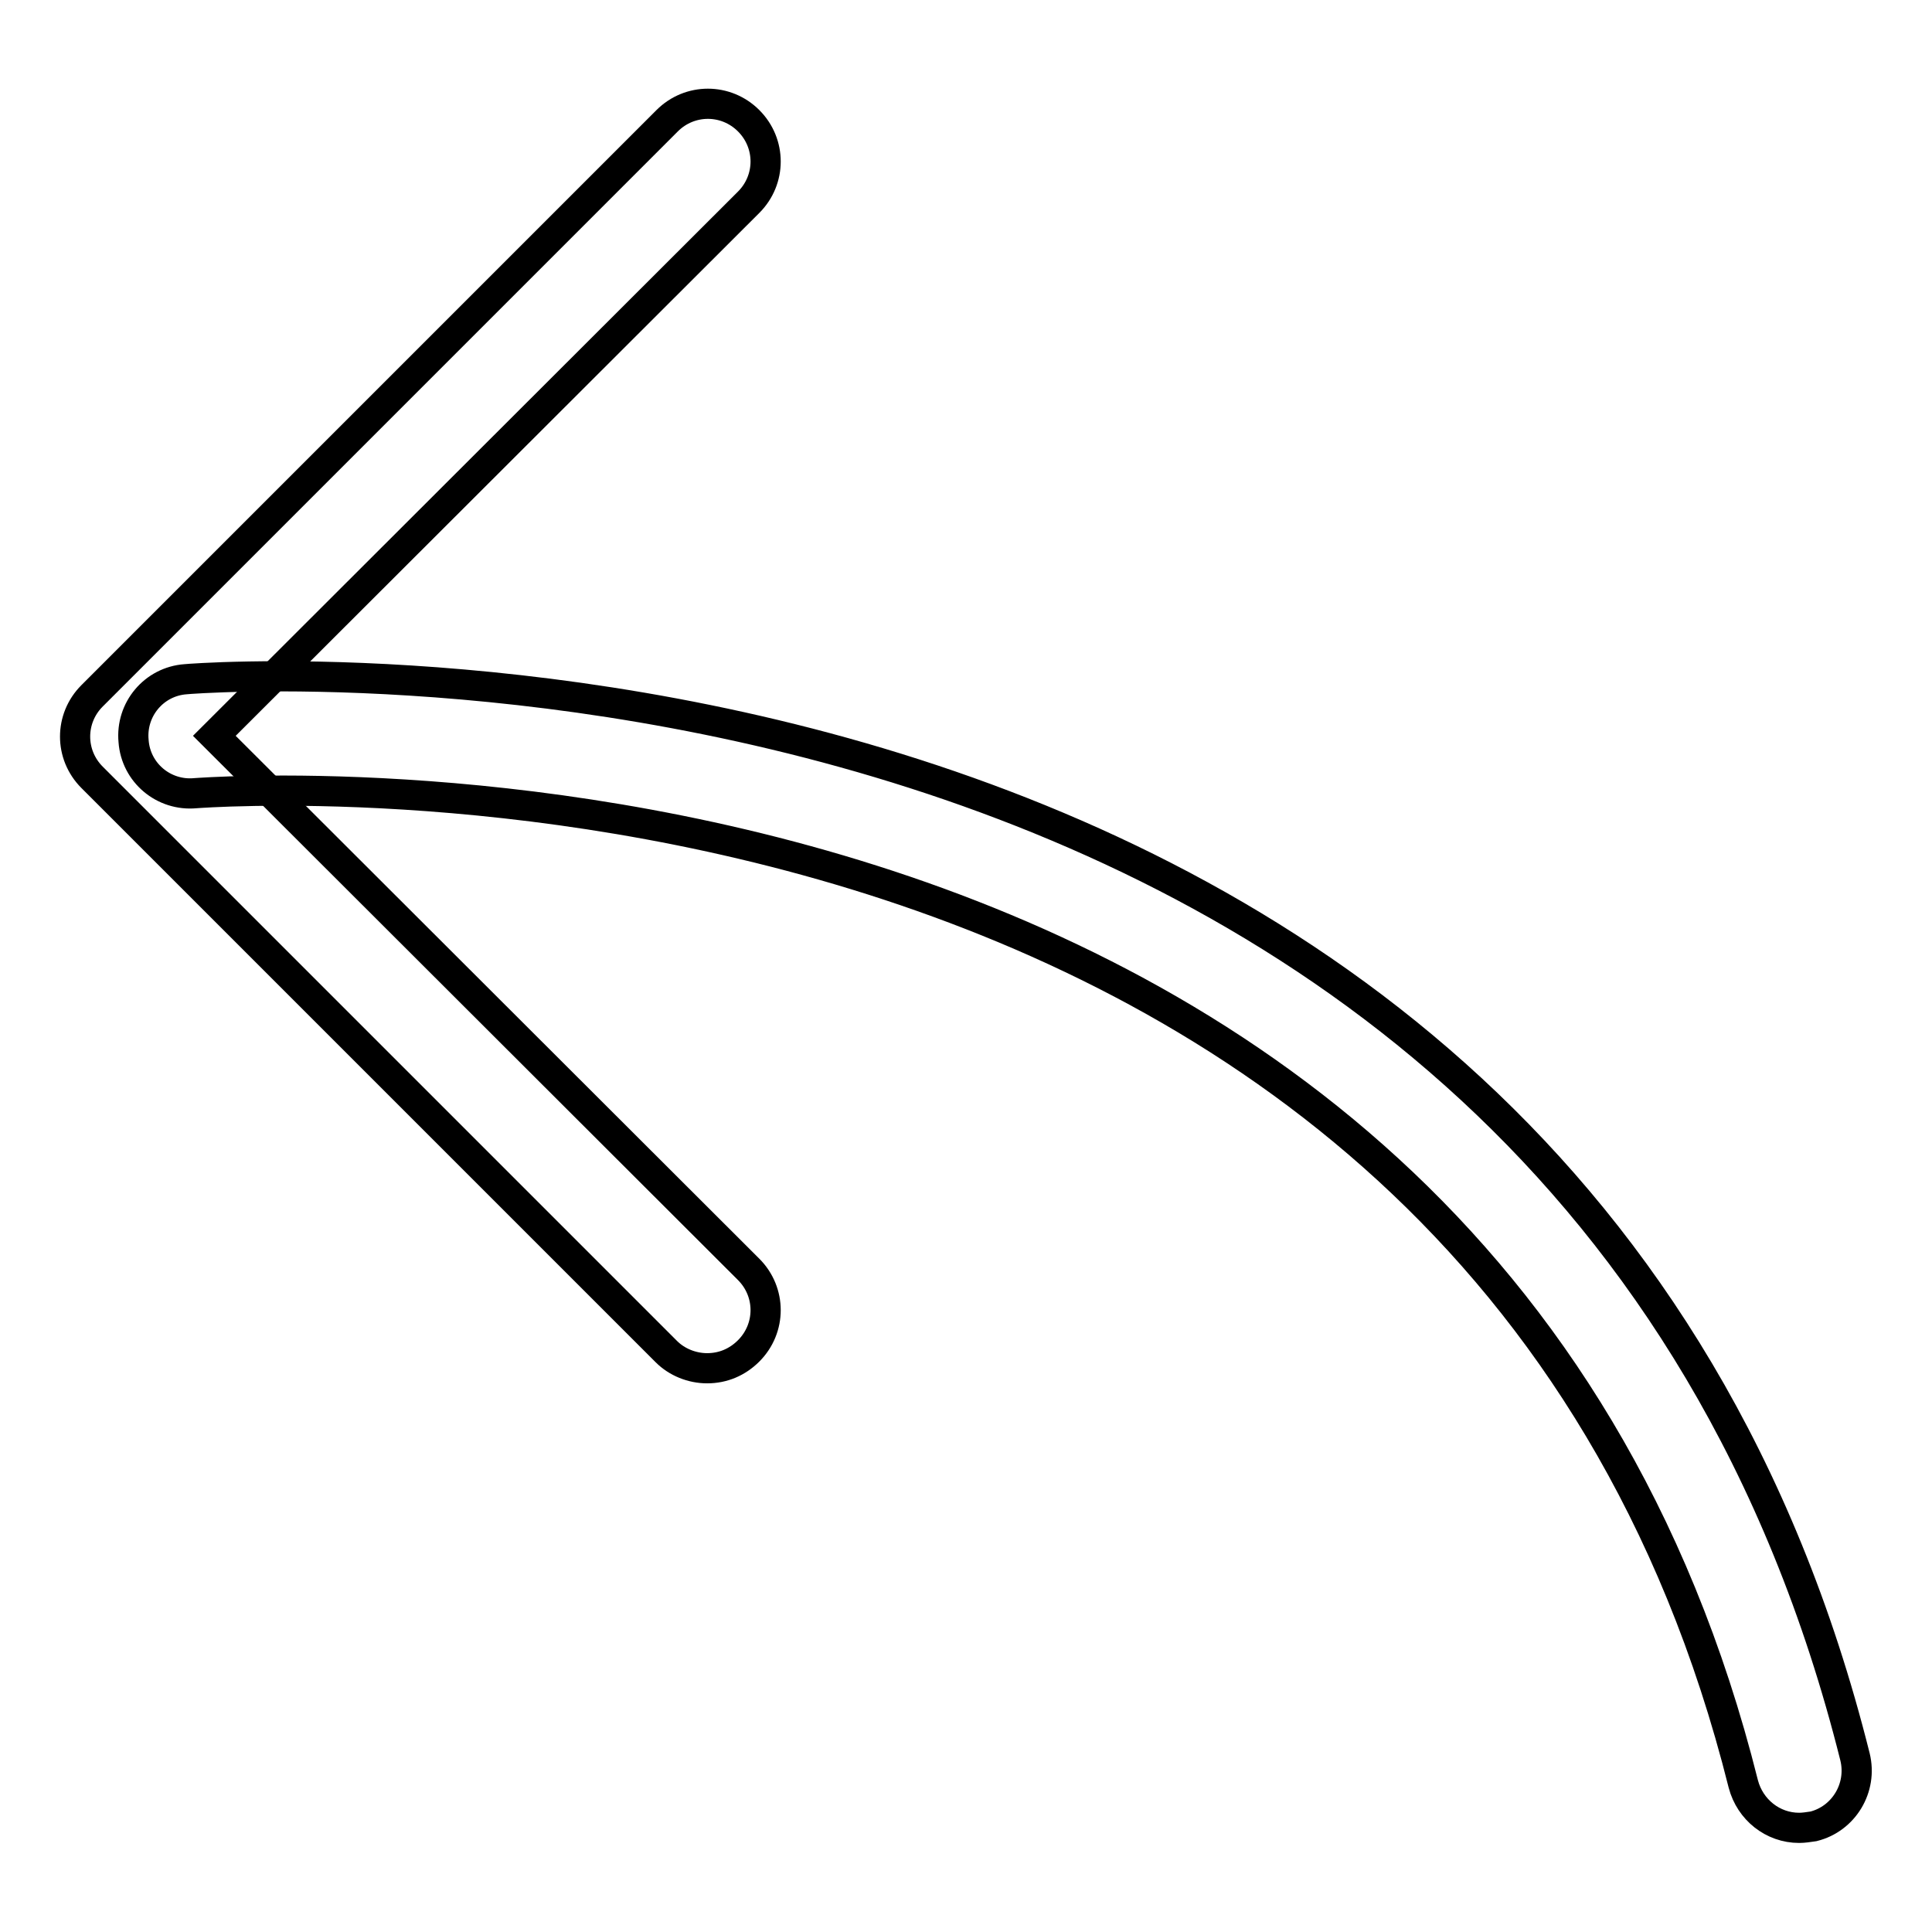
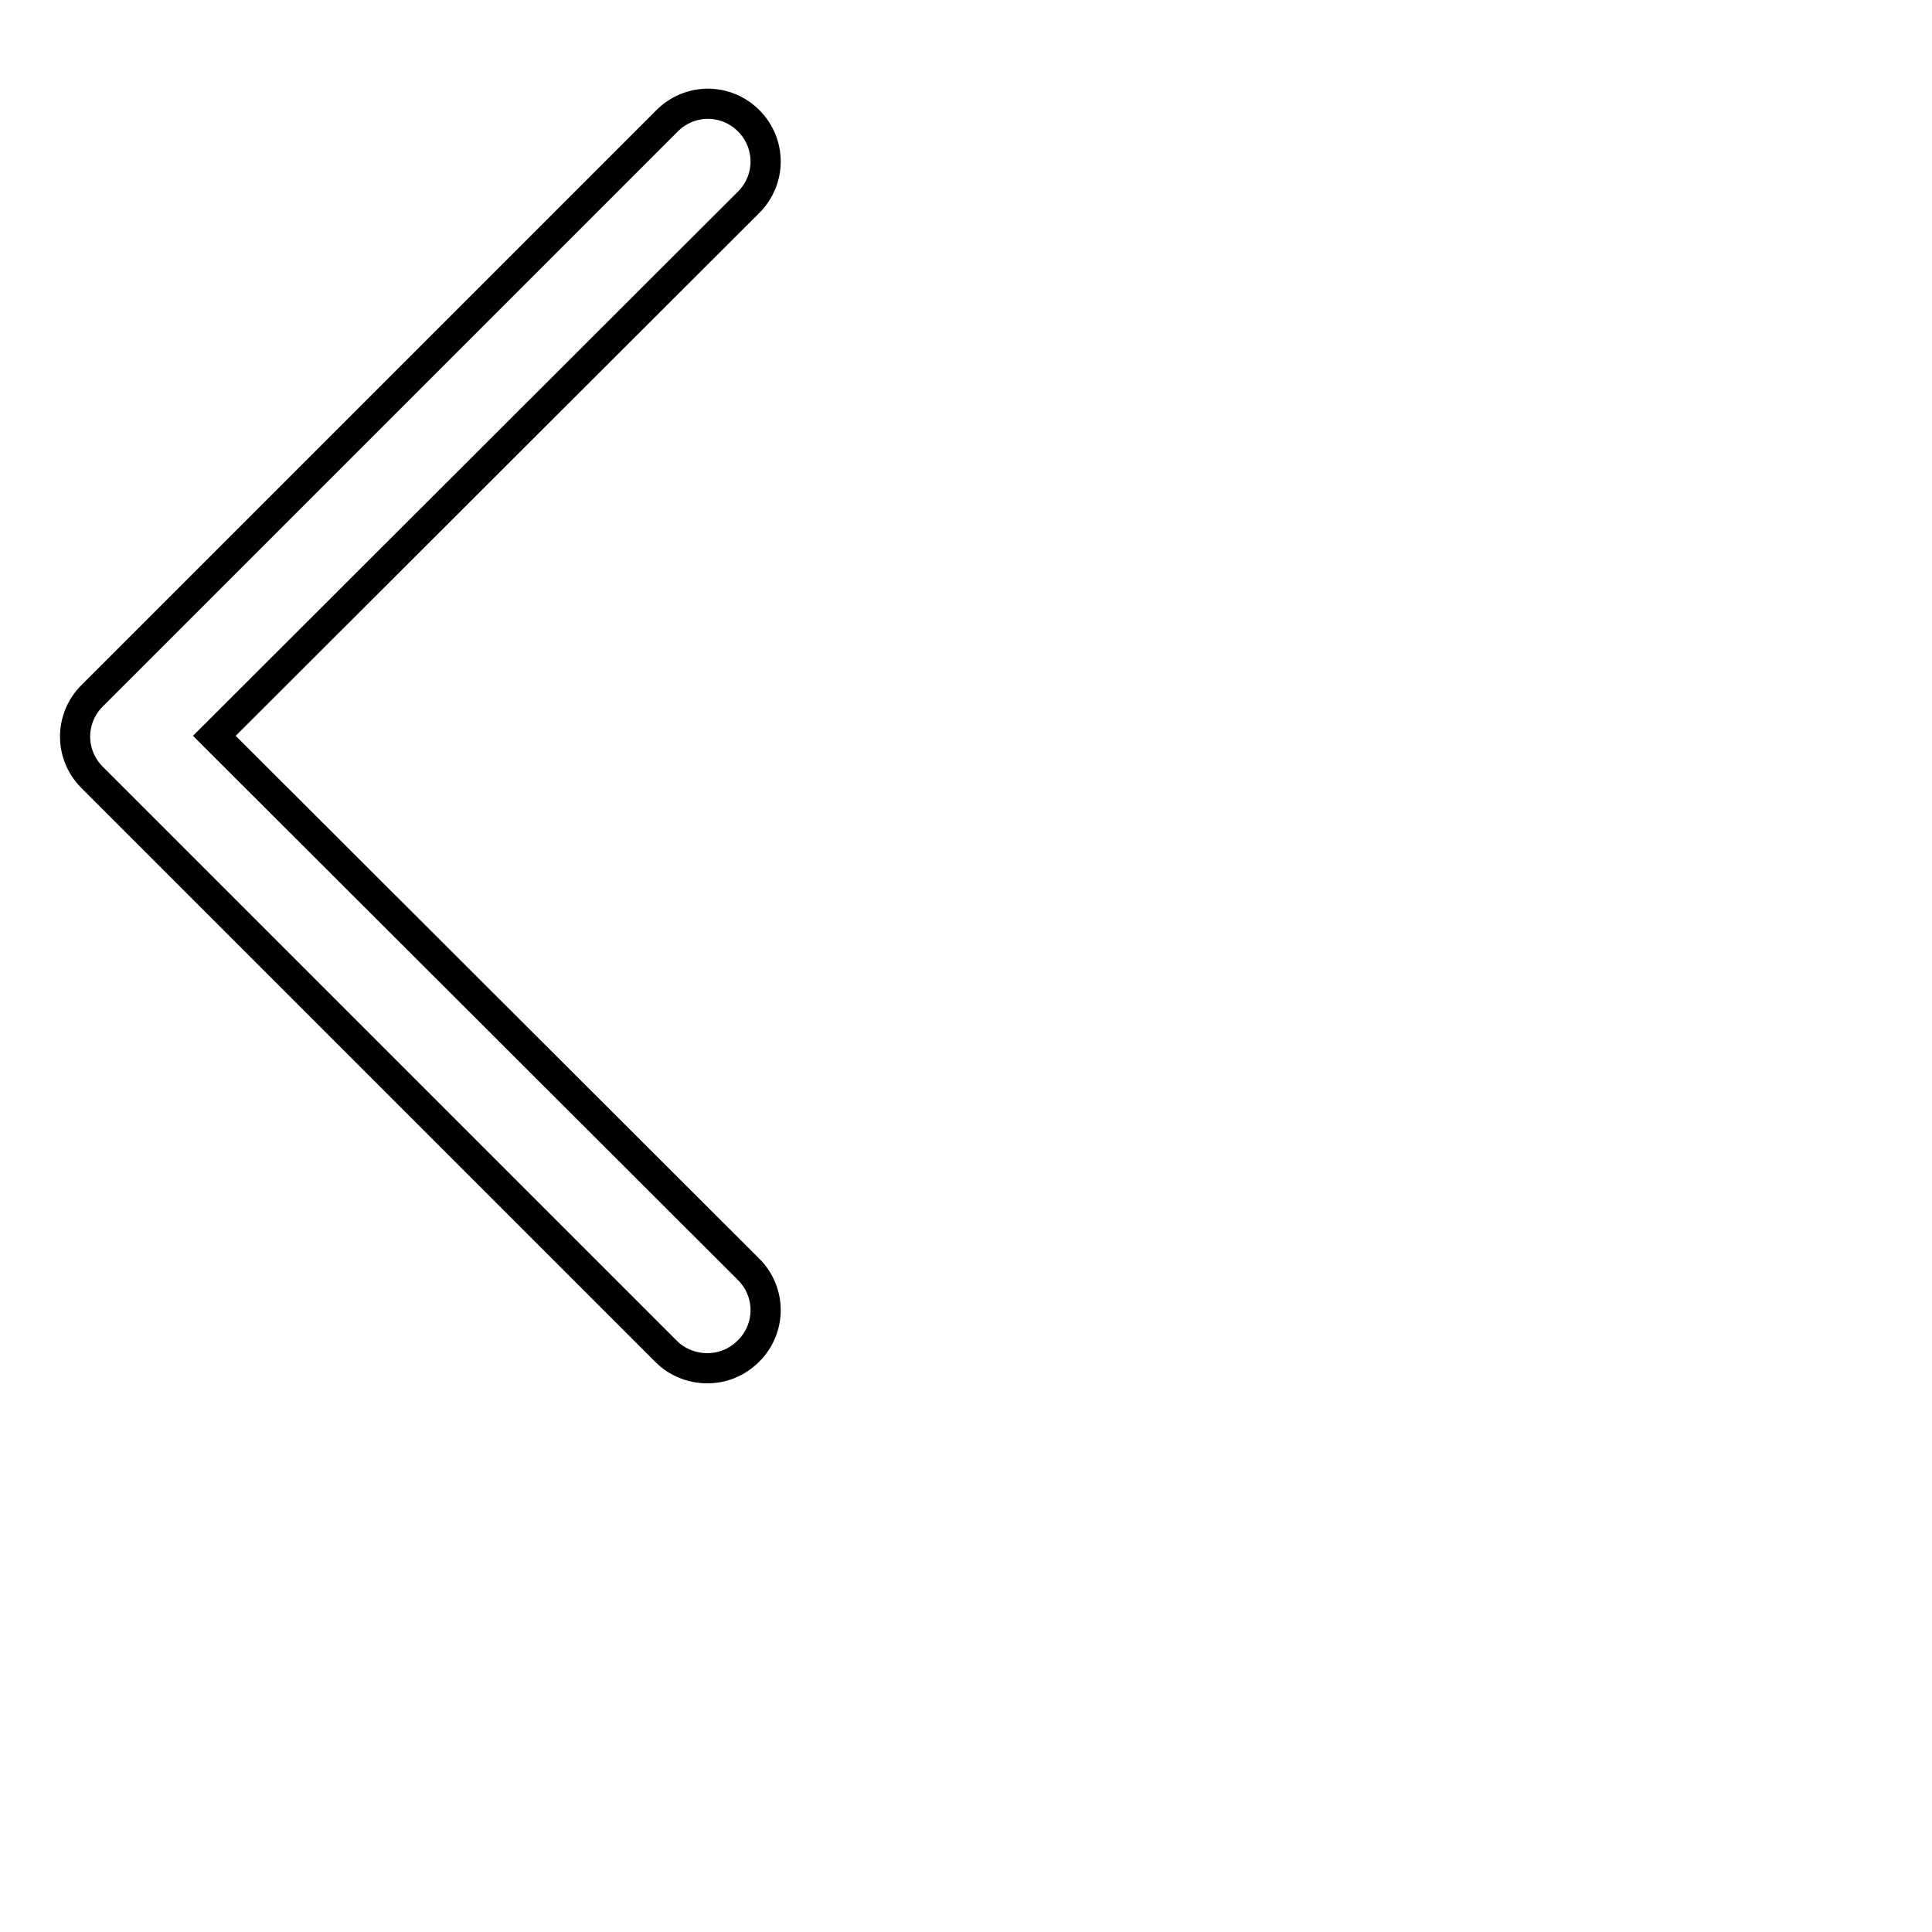
<svg xmlns="http://www.w3.org/2000/svg" version="1.1" x="0px" y="0px" viewBox="0 0 256 256" enable-background="new 0 0 256 256" xml:space="preserve">
  <g>
    <path stroke-width="4" fill-opacity="0" stroke="#000000" d="M93.7,181.3c-2,0-4-0.8-5.4-2.2l-76.1-76.1c-3-3-3-7.8,0-10.8c0,0,0,0,0,0L88.4,16c3-3,7.8-3,10.8,0 c3,3,3,7.8,0,10.8l0,0L28.4,97.5l70.8,70.7c3,3,3,7.8,0,10.8C97.7,180.5,95.8,181.3,93.7,181.3L93.7,181.3z" />
-     <path stroke-width="4" fill-opacity="0" stroke="#000000" d="M238.4,242.2c-3.5,0-6.5-2.4-7.4-5.8C194.9,92.1,27.6,105,25.9,105.1c-4.2,0.4-7.9-2.7-8.2-6.9 c-0.4-4.2,2.7-7.9,6.9-8.2c1.8-0.2,182-14,221.2,142.8c1,4.1-1.5,8.2-5.5,9.2C239.6,242.1,239,242.2,238.4,242.2L238.4,242.2z" />
  </g>
</svg>